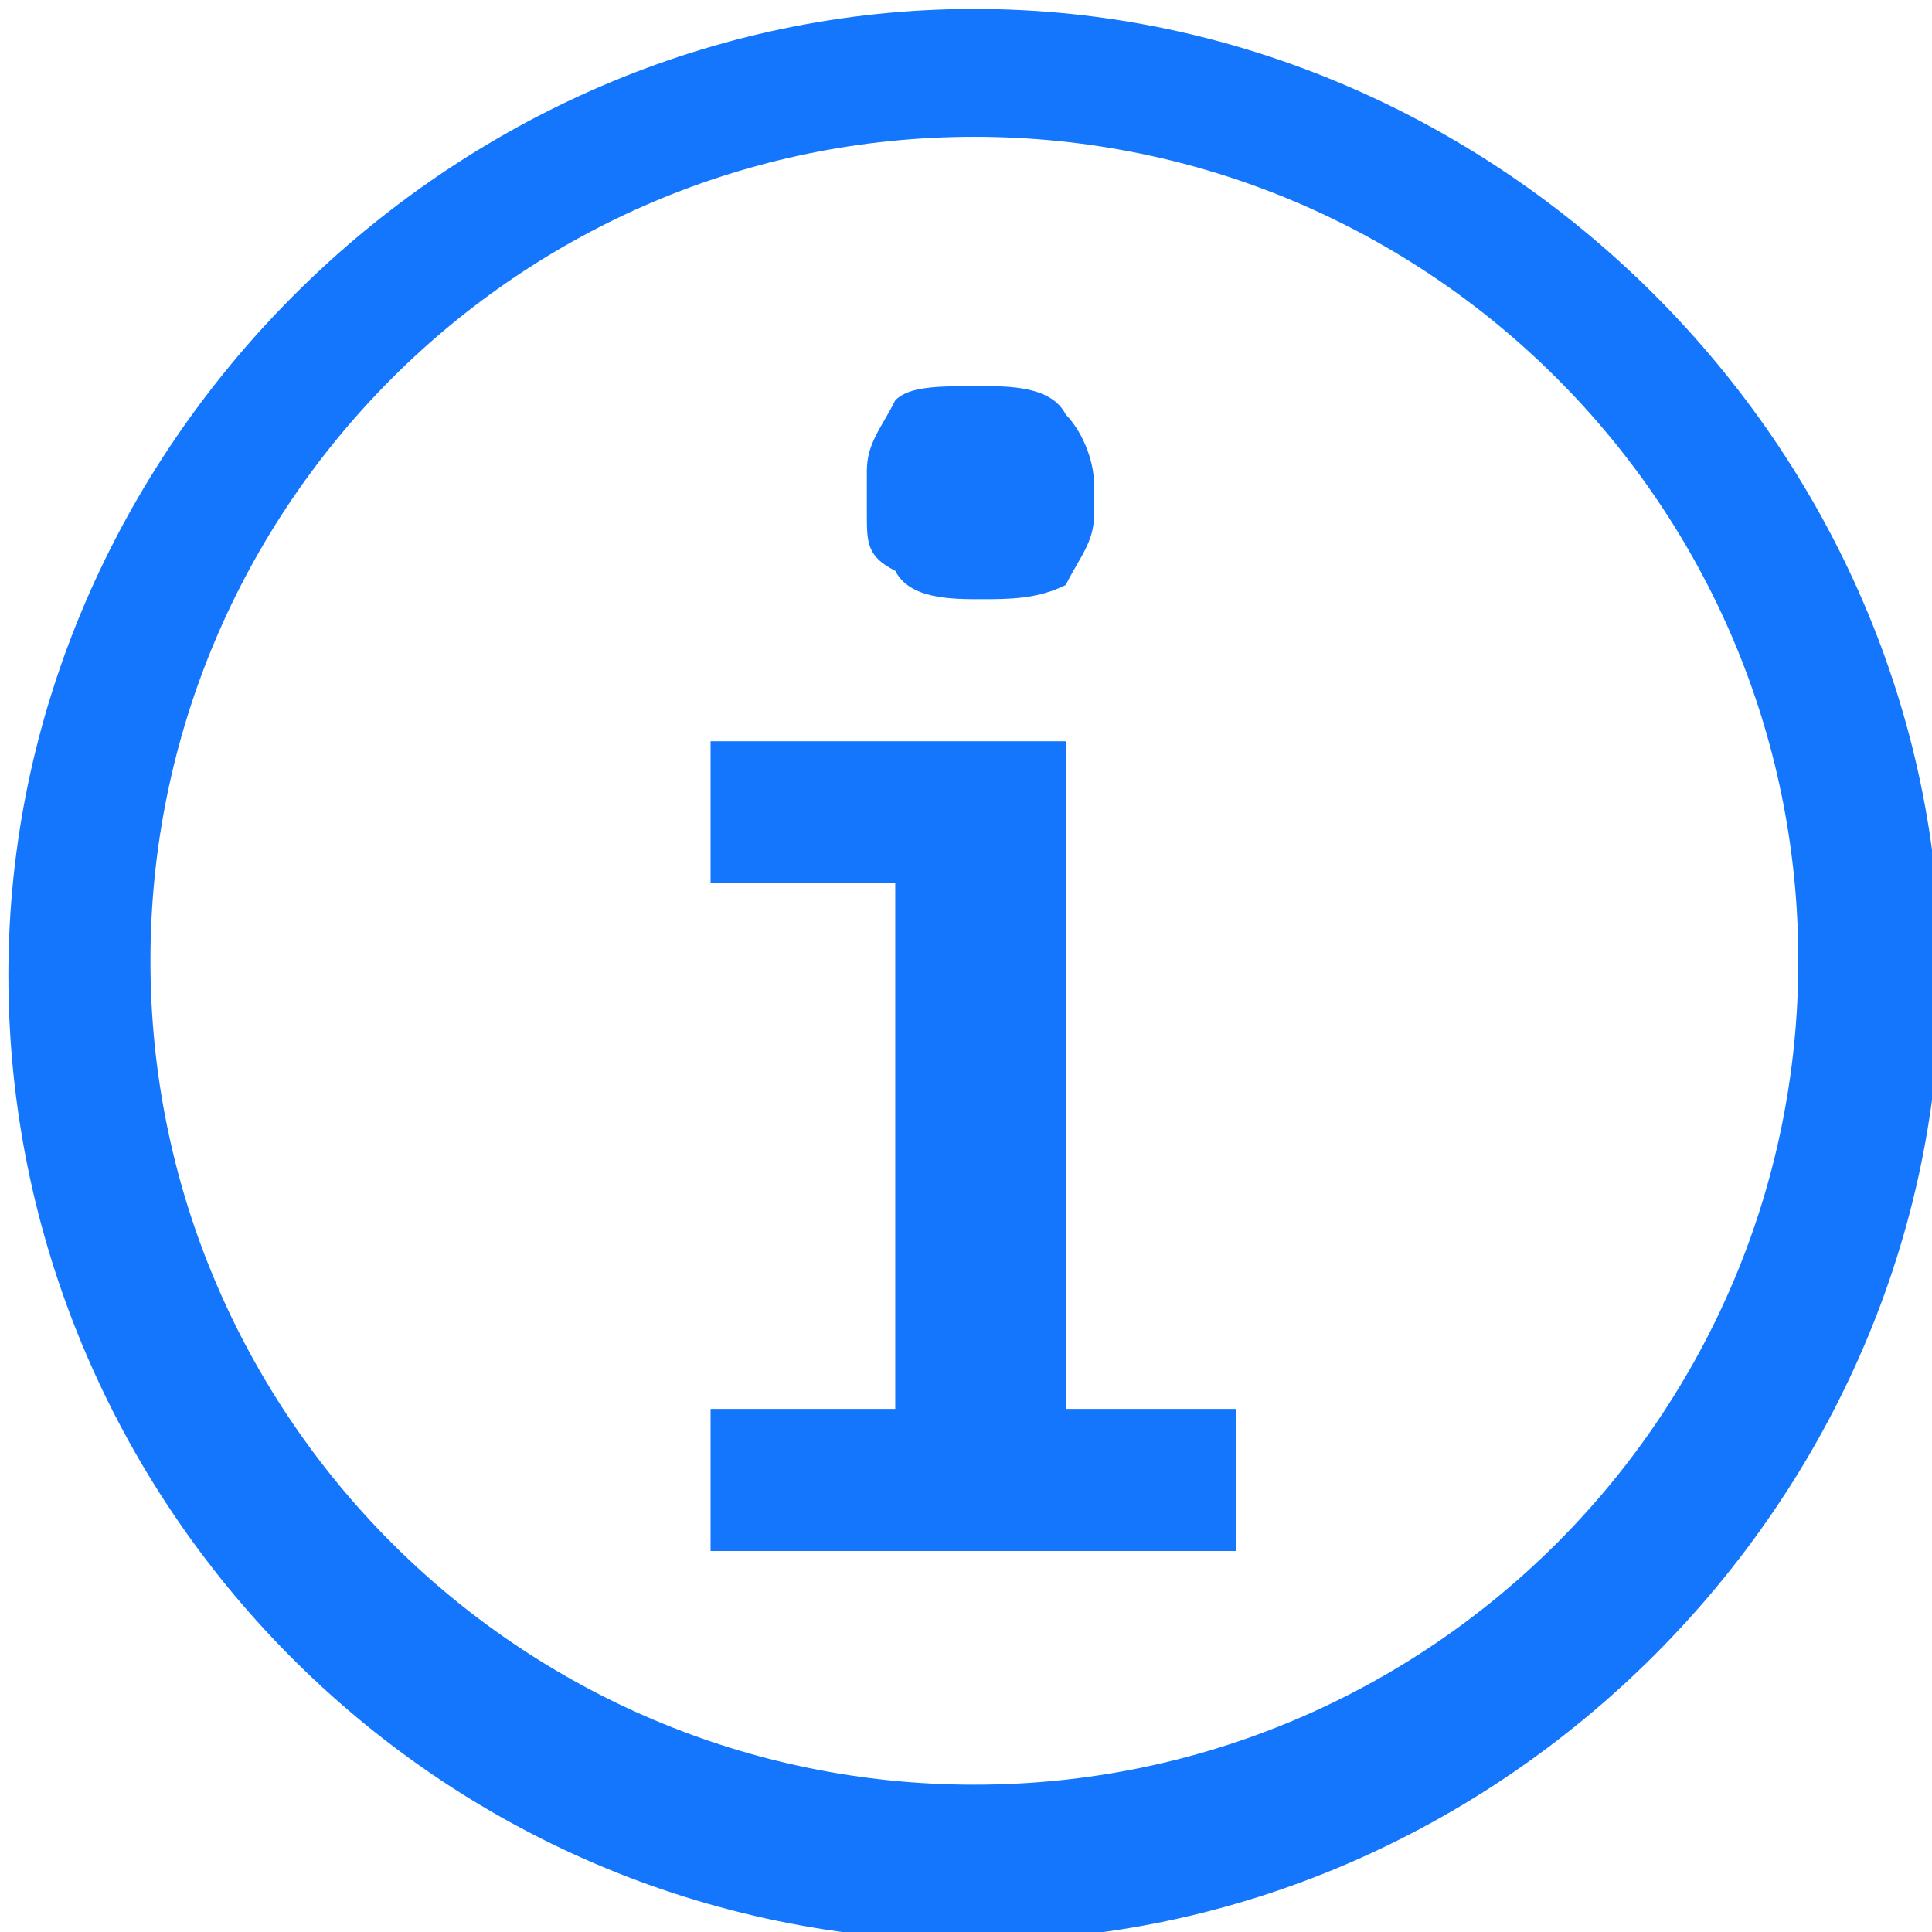
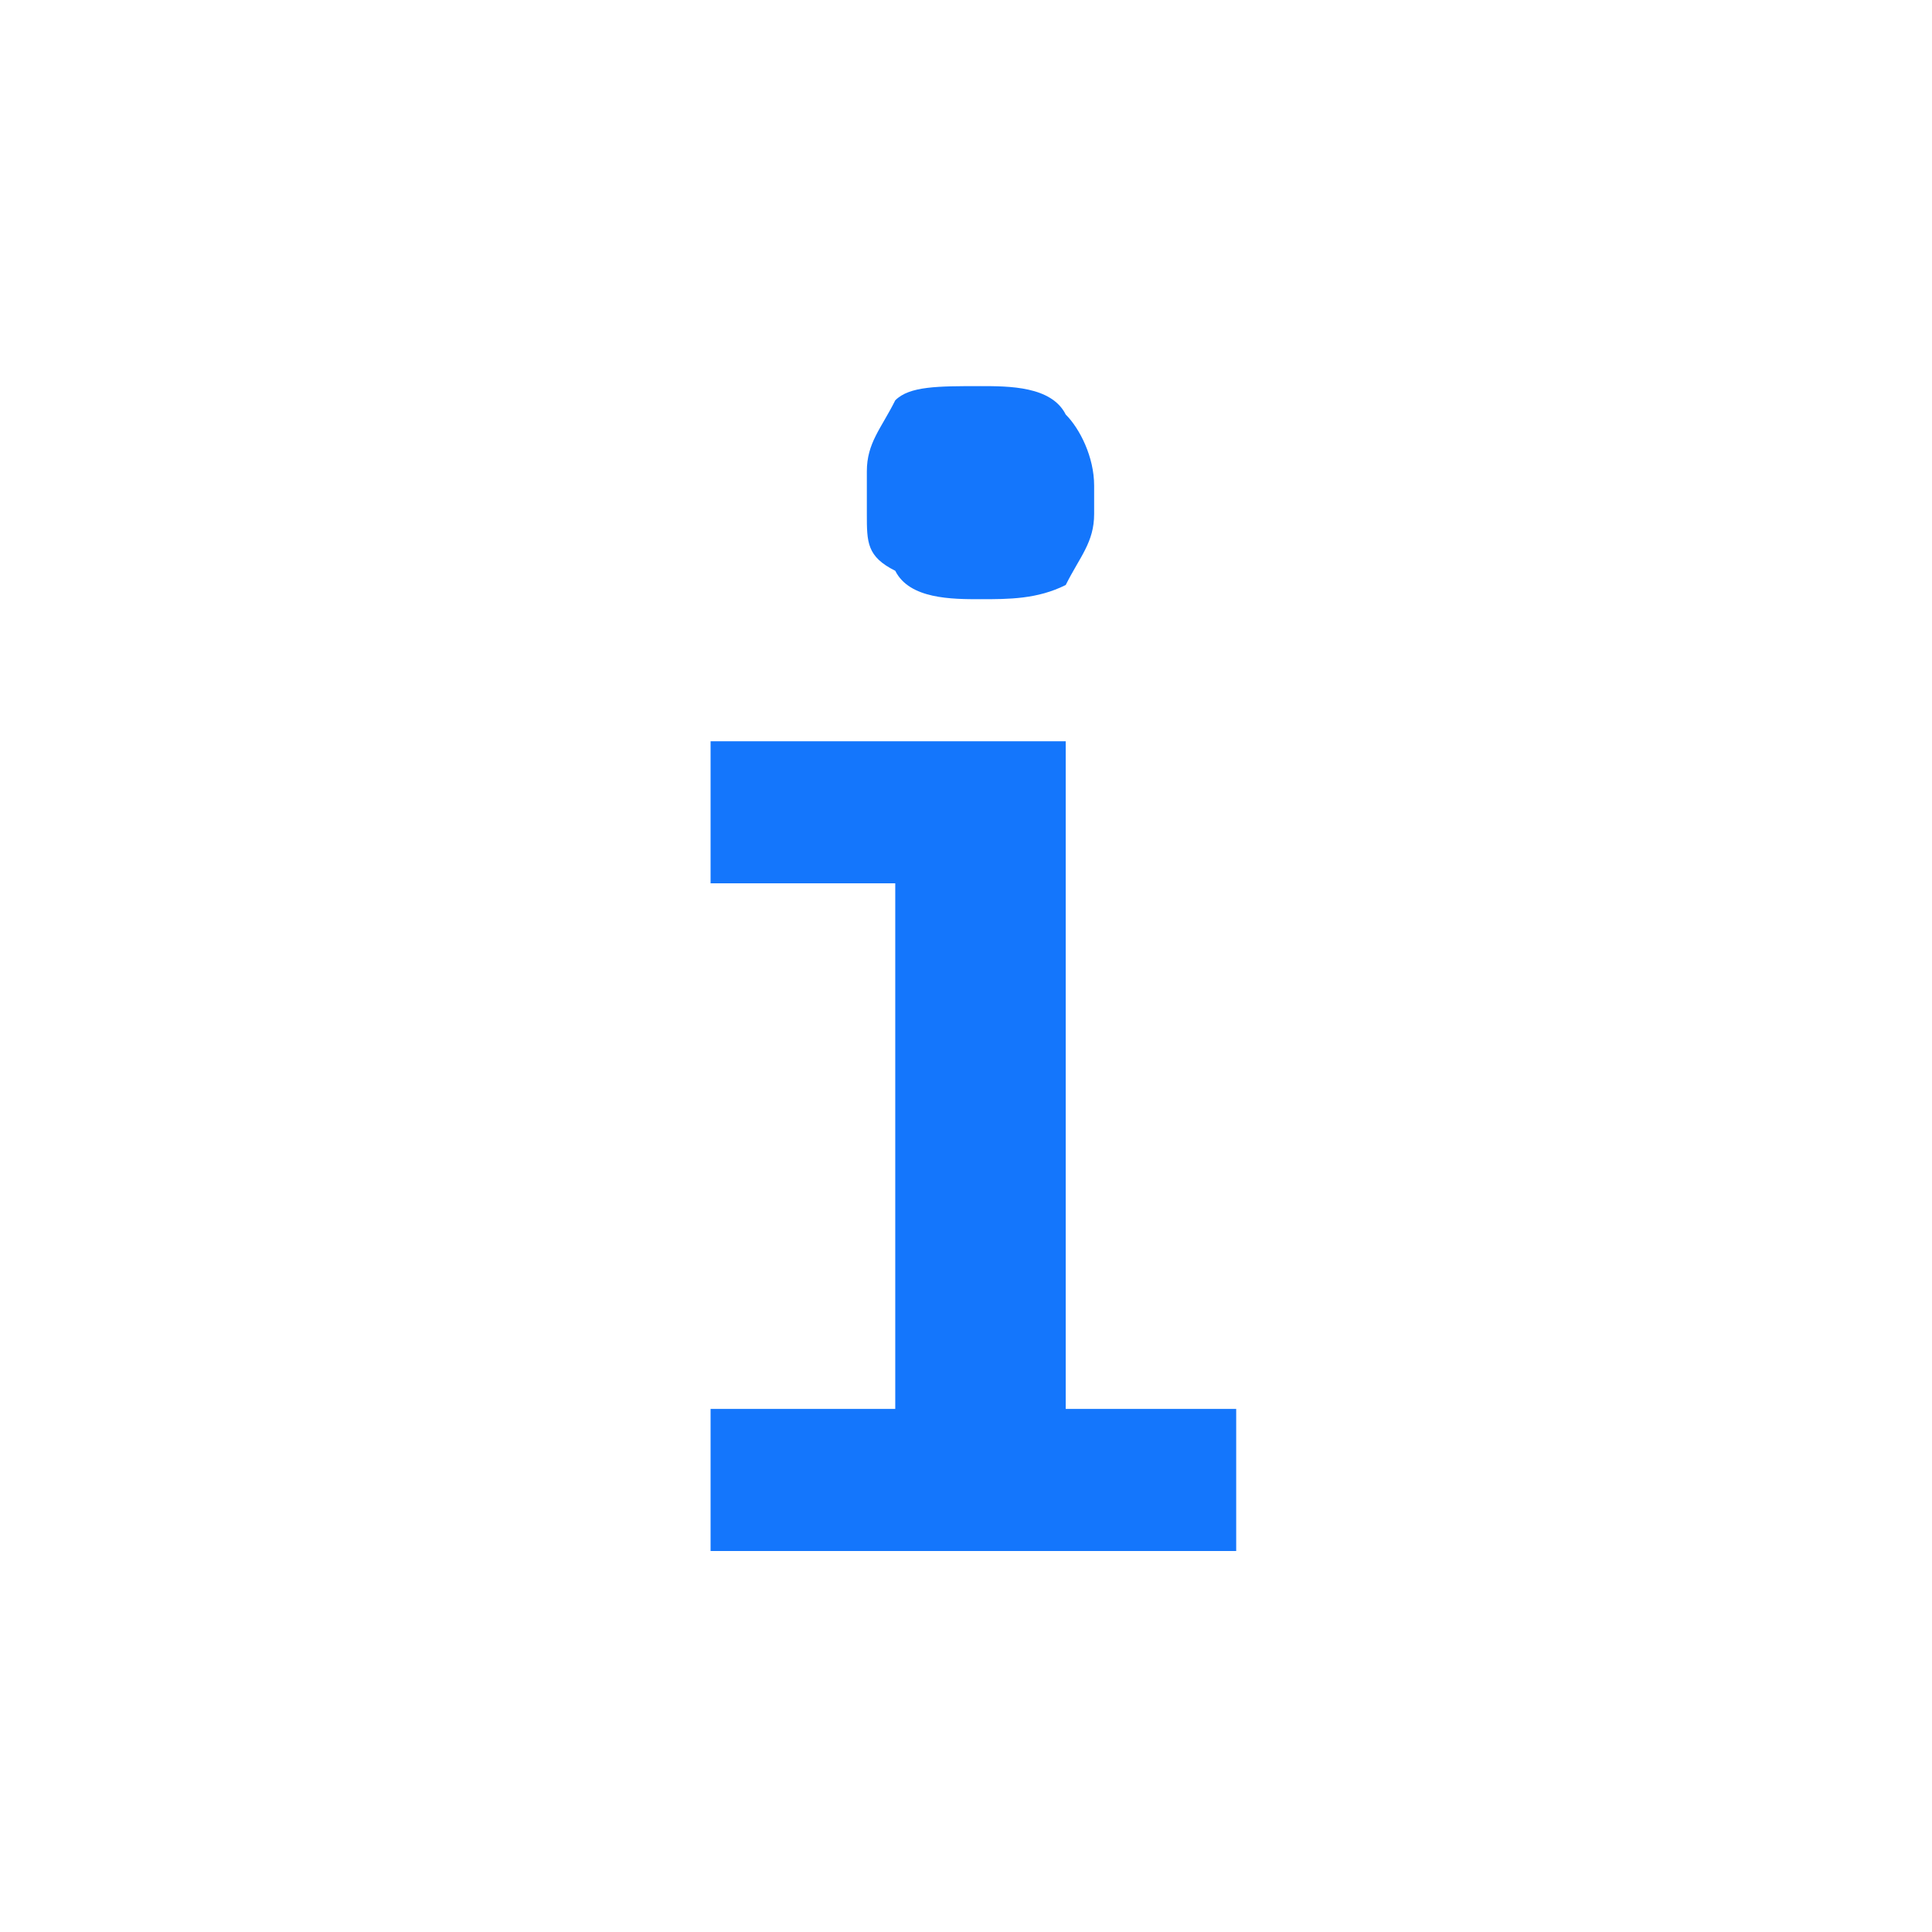
<svg xmlns="http://www.w3.org/2000/svg" version="1.1" id="Layer_1" x="0px" y="0px" viewBox="0 0 13.6 13.6" style="enable-background:new 0 0 13.6 13.6;" xml:space="preserve">
  <style type="text/css">
	.st0{fill:#1476FC;}
</style>
  <g id="Group_6382" transform="translate(-348.467 -142.367)">
    <g id="Group_5203" transform="translate(815.626 -402.07)">
      <g id="Group_5202" transform="translate(-462.157 547.155)">
        <g id="Path_884">
          <path class="st0" d="M0,7.2h1.3V3.5H0v-1h2.5v4.7h1.2v1H0L0,7.2z M1.9,1.5c-0.2,0-0.5,0-0.6-0.2C1.1,1.2,1.1,1.1,1.1,0.9V0.6      c0-0.2,0.1-0.3,0.2-0.5C1.4,0,1.6,0,1.9,0c0.2,0,0.5,0,0.6,0.2c0.1,0.1,0.2,0.3,0.2,0.5v0.2c0,0.2-0.1,0.3-0.2,0.5      C2.3,1.5,2.1,1.5,1.9,1.5L1.9,1.5z" />
        </g>
      </g>
      <g id="Ellipse_5">
-         <path class="st0" d="M-460.3,558.1c-3.8,0-6.8-3.1-6.8-6.8s3.1-6.8,6.8-6.8s6.8,3.1,6.8,6.8S-456.6,558.1-460.3,558.1z      M-460.3,545.4c-3.2,0-5.8,2.6-5.8,5.8c0,3.2,2.6,5.8,5.8,5.8c3.2,0,5.8-2.6,5.8-5.8C-454.5,548-457.1,545.4-460.3,545.4z" />
-       </g>
+         </g>
    </g>
  </g>
</svg>